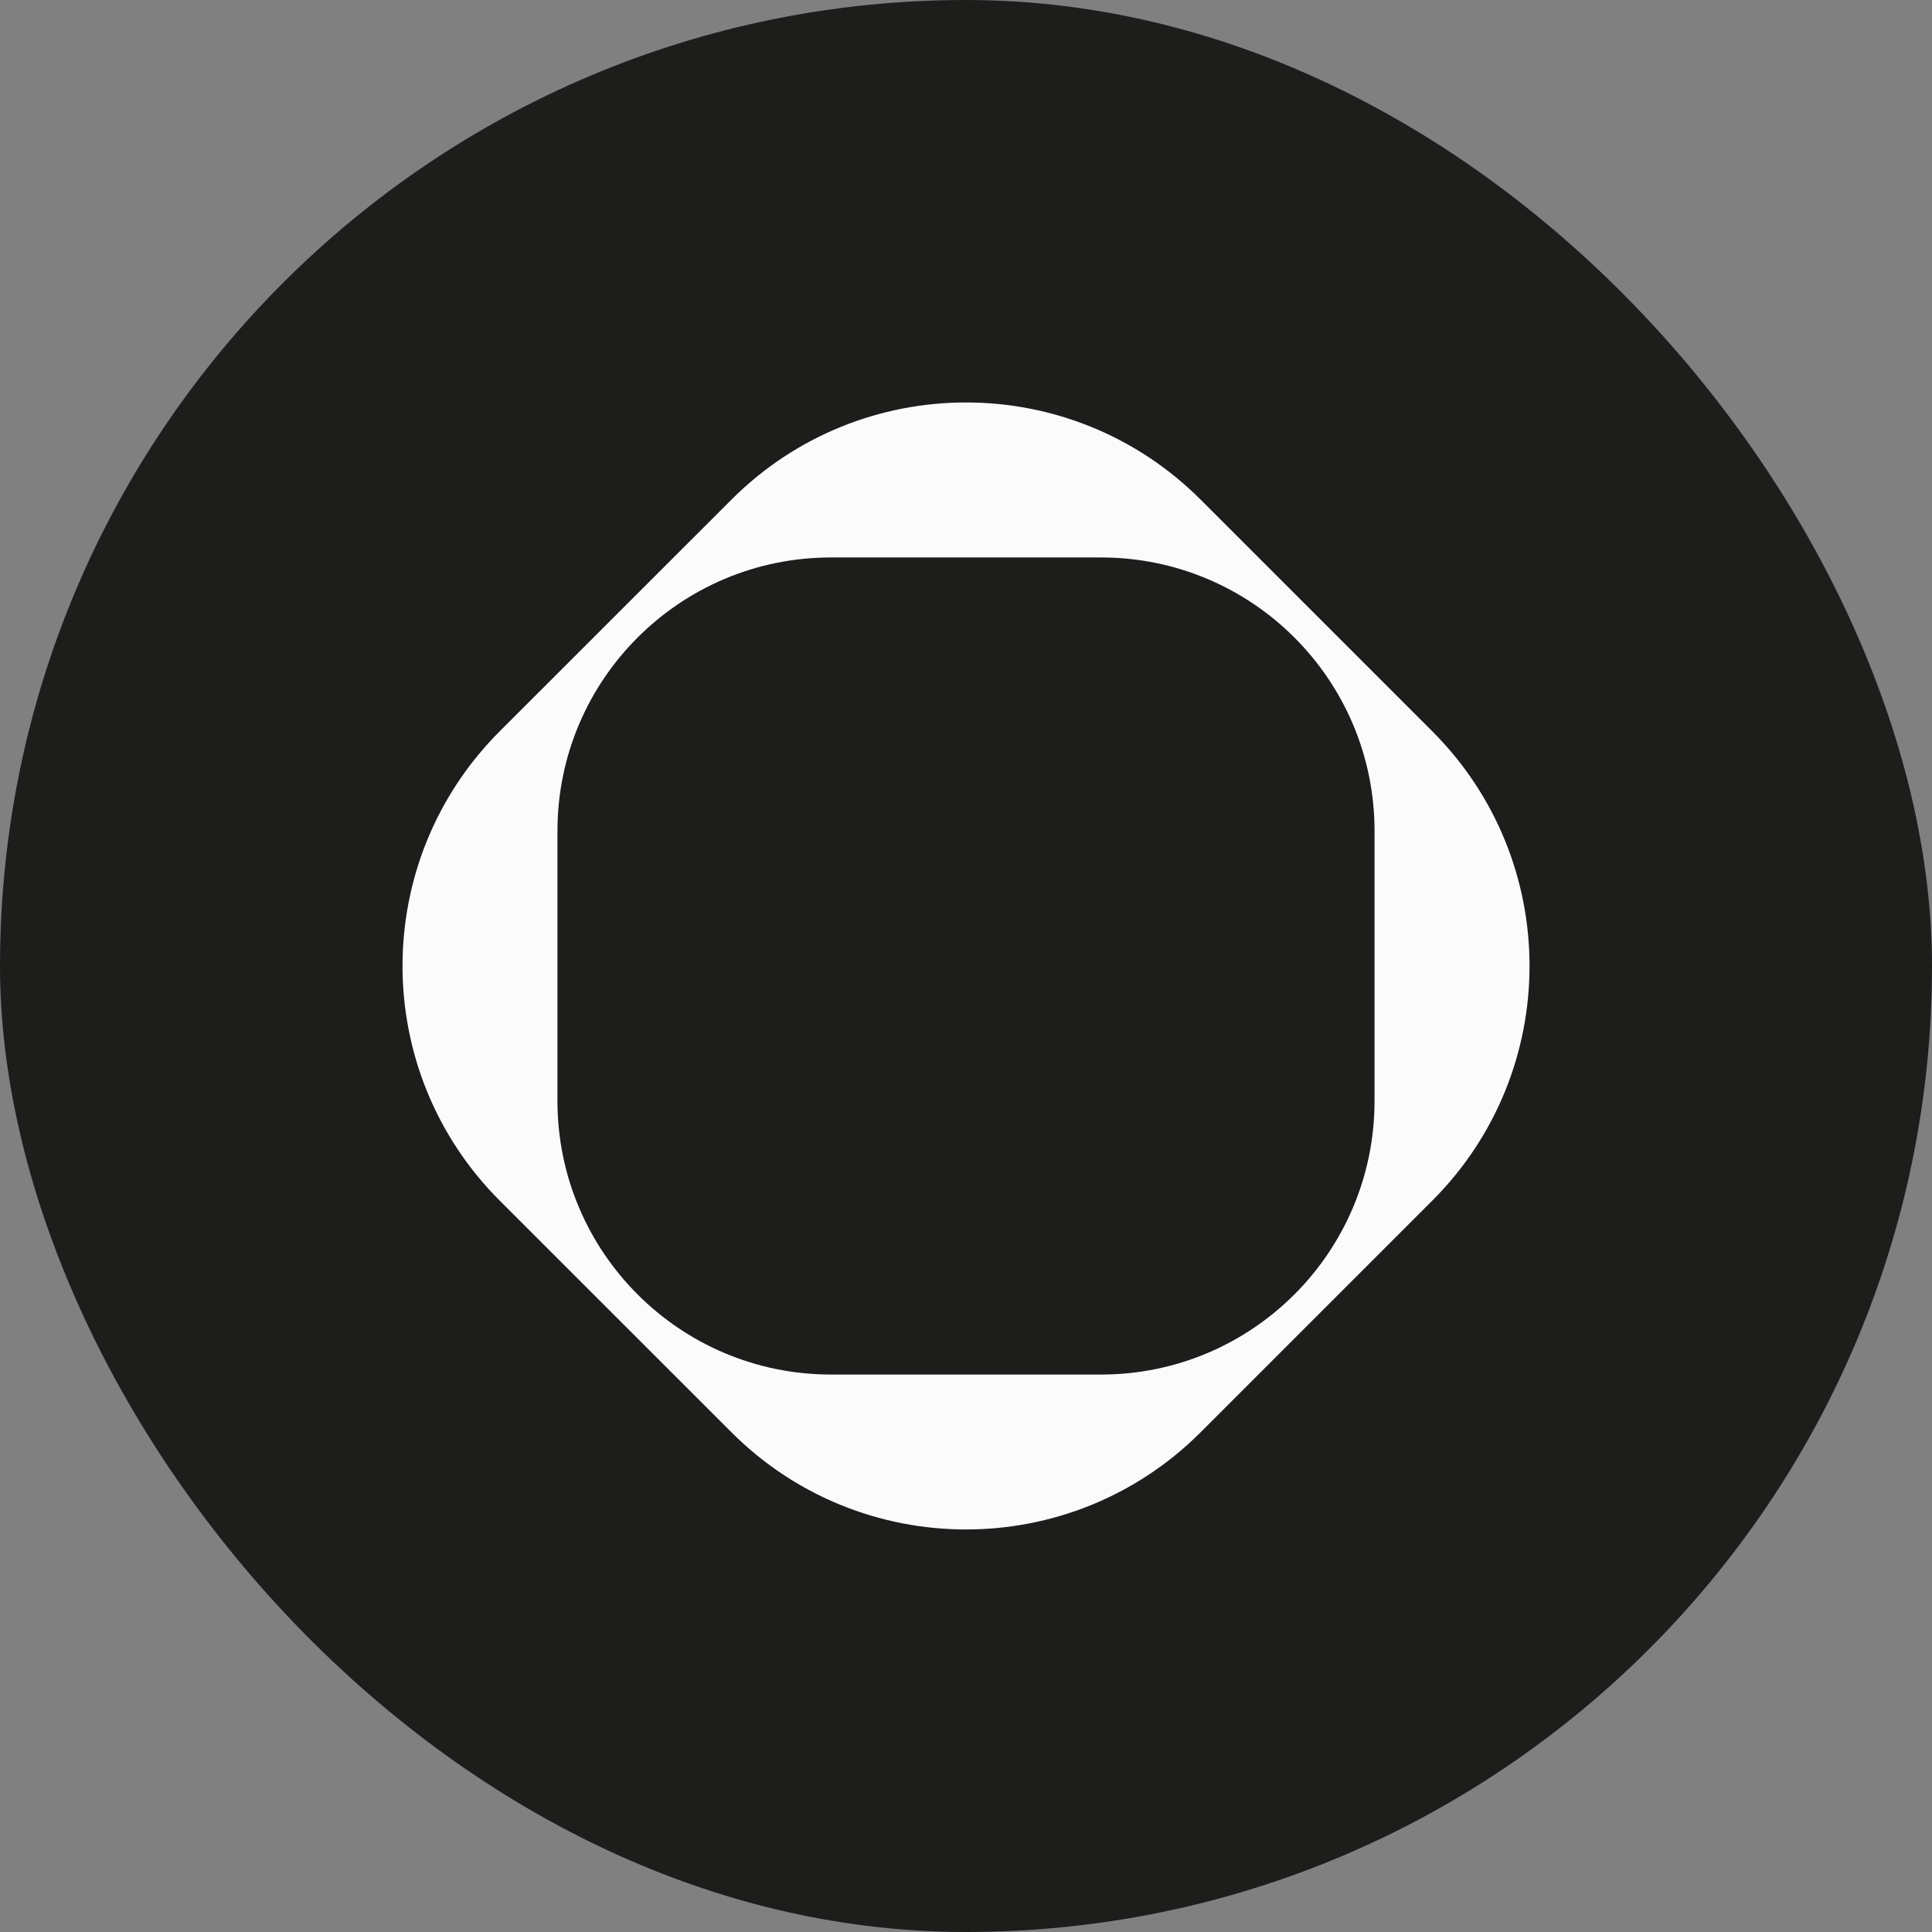
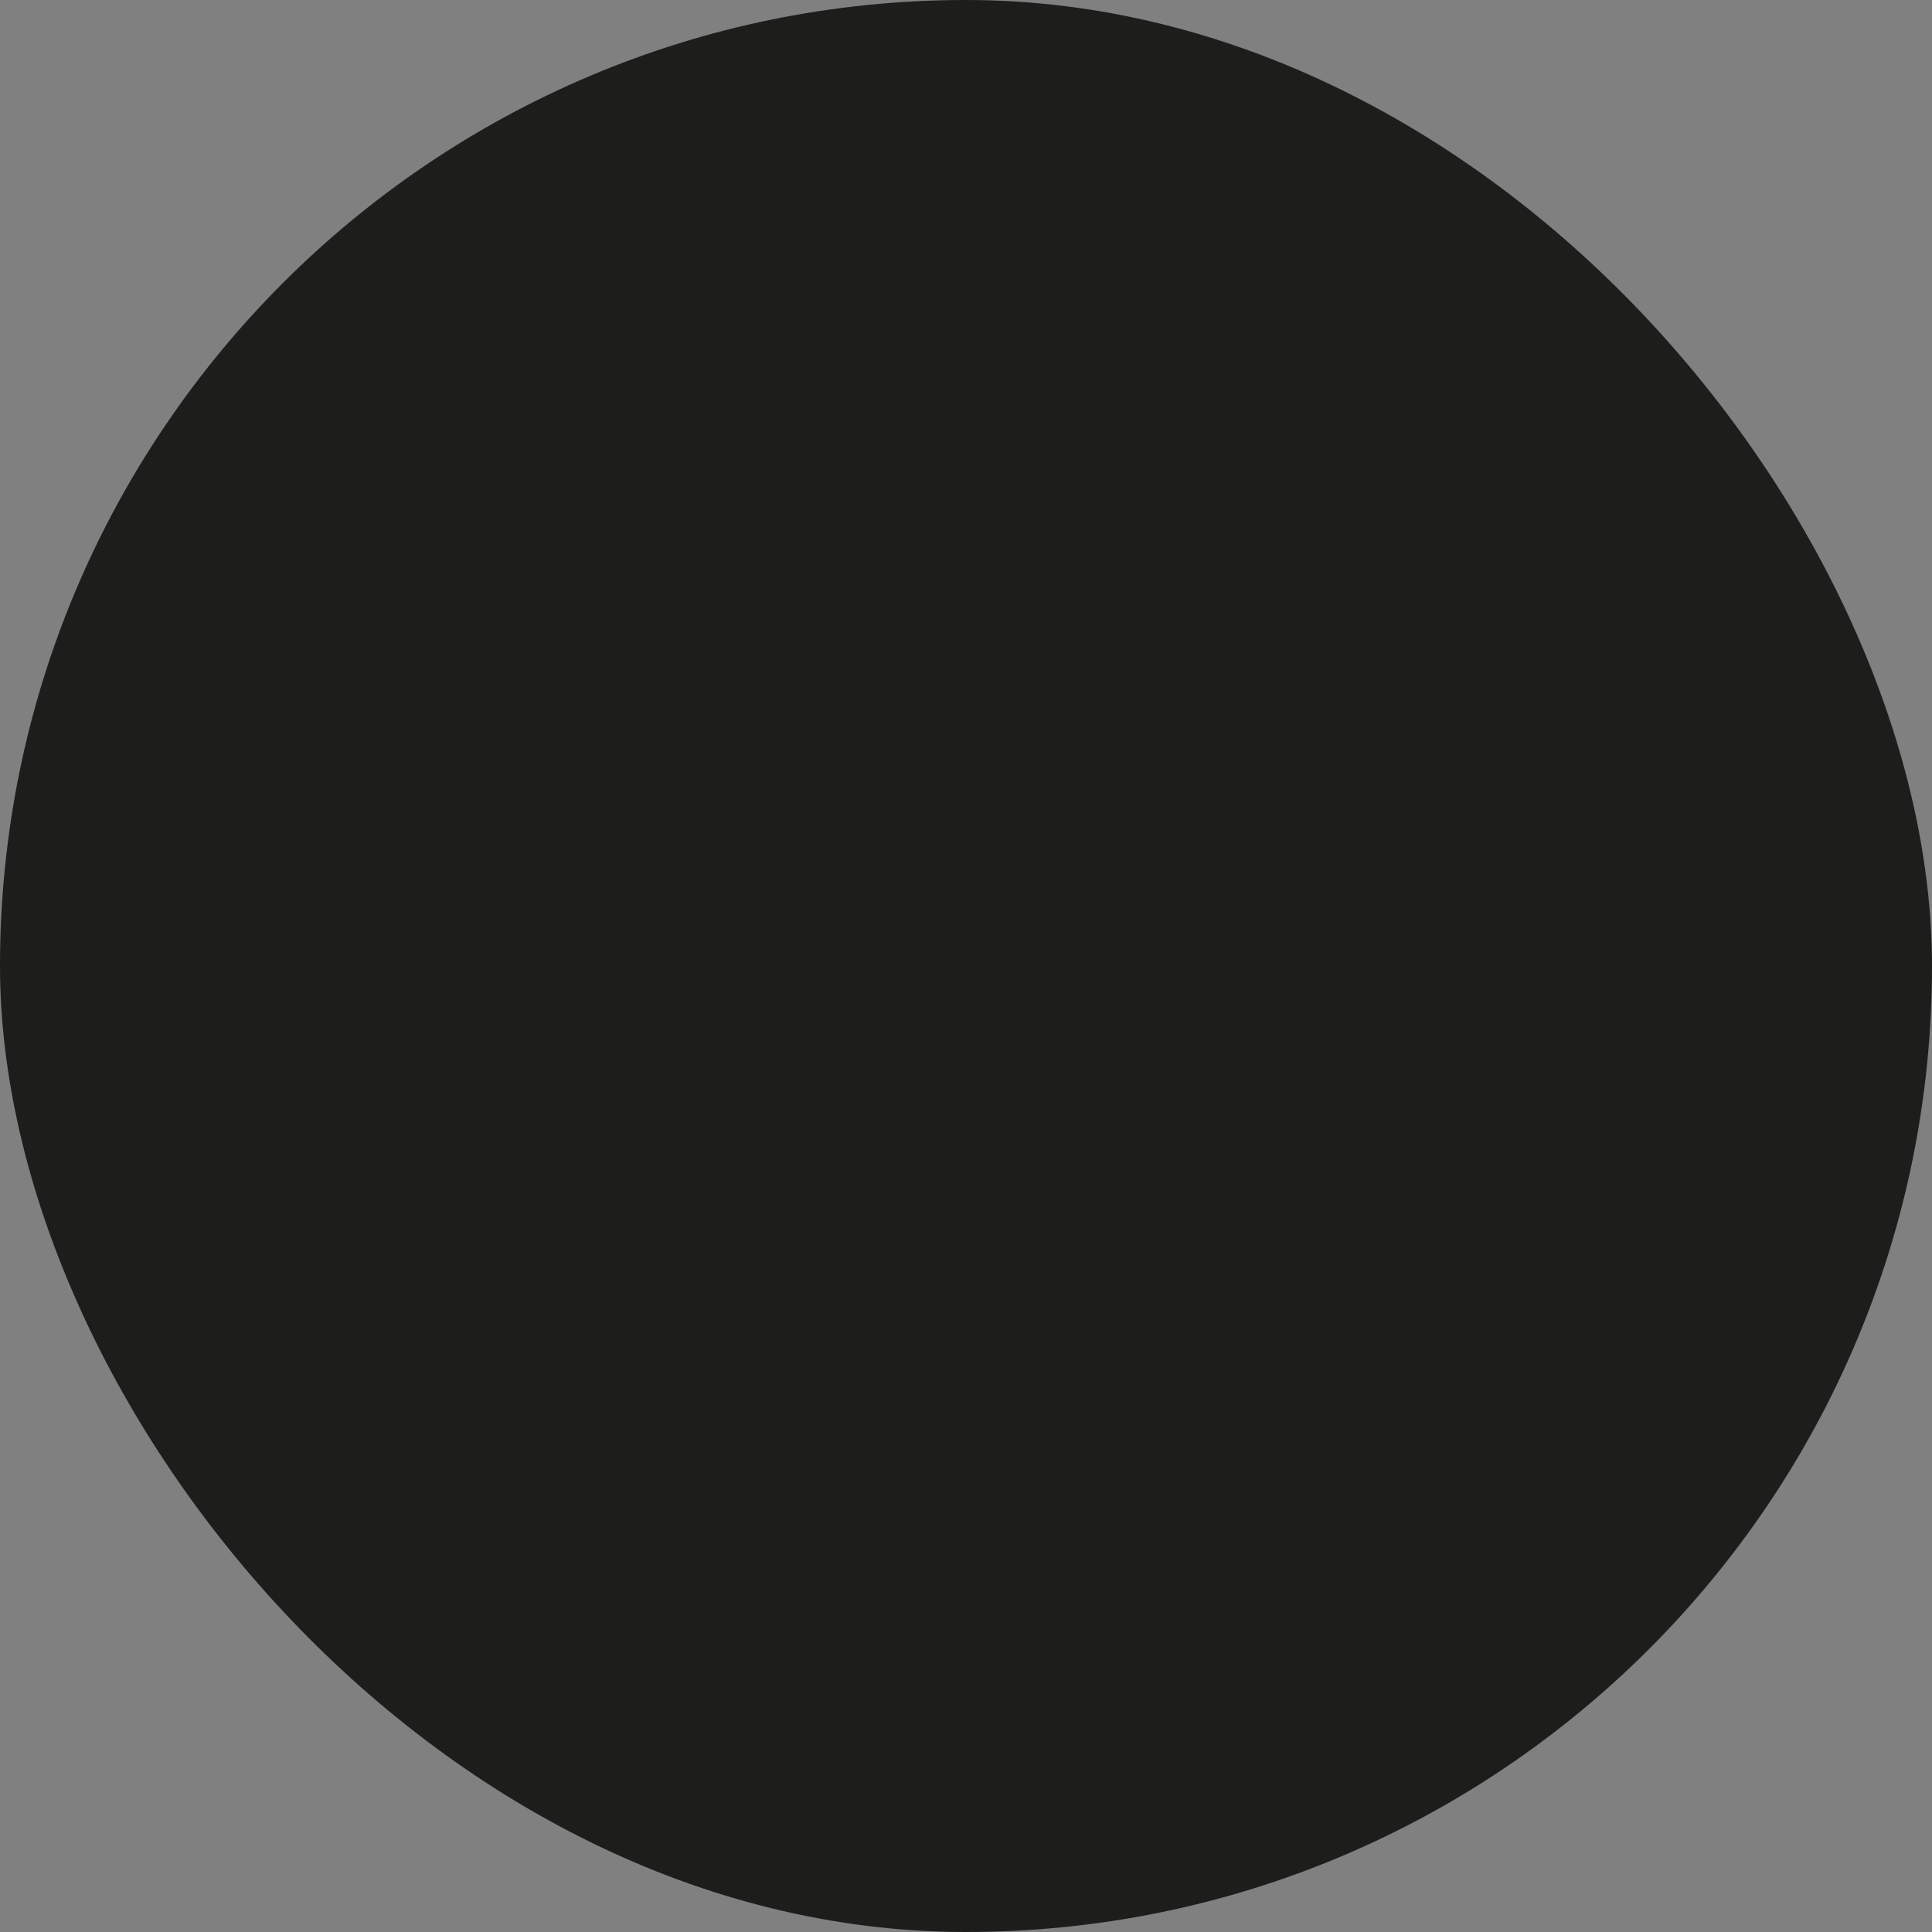
<svg xmlns="http://www.w3.org/2000/svg" width="24" height="24" viewBox="0 0 24 24" fill="none">
  <rect x="0" y="0" width="24" height="24" fill="#808080" stroke="none" />
  <rect width="24" height="24" rx="12" fill="#1D1E1C" />
  <g clip-path="url(#clip0_12310_2681)">
-     <path fill-rule="evenodd" clip-rule="evenodd" d="M14.915 6.207L17.793 9.085C19.403 10.695 19.403 13.304 17.793 14.914L14.915 17.792C13.305 19.402 10.695 19.402 9.086 17.792L6.207 14.914C4.598 13.304 4.598 10.695 6.207 9.085L9.086 6.207C10.695 4.597 13.305 4.597 14.915 6.207V6.207ZM6.925 13.677V10.322C6.925 8.446 8.446 6.925 10.322 6.925H13.678C15.554 6.925 17.075 8.446 17.075 10.322V13.677C17.075 15.553 15.554 17.075 13.678 17.075H10.322C8.446 17.075 6.925 15.553 6.925 13.677Z" fill="#FBFBFB" />
-   </g>
+     </g>
  <defs>
    <clipPath id="clip0_12310_2681">
-       <rect width="14" height="14" fill="white" transform="translate(5 5)" />
-     </clipPath>
+       </clipPath>
  </defs>
</svg>